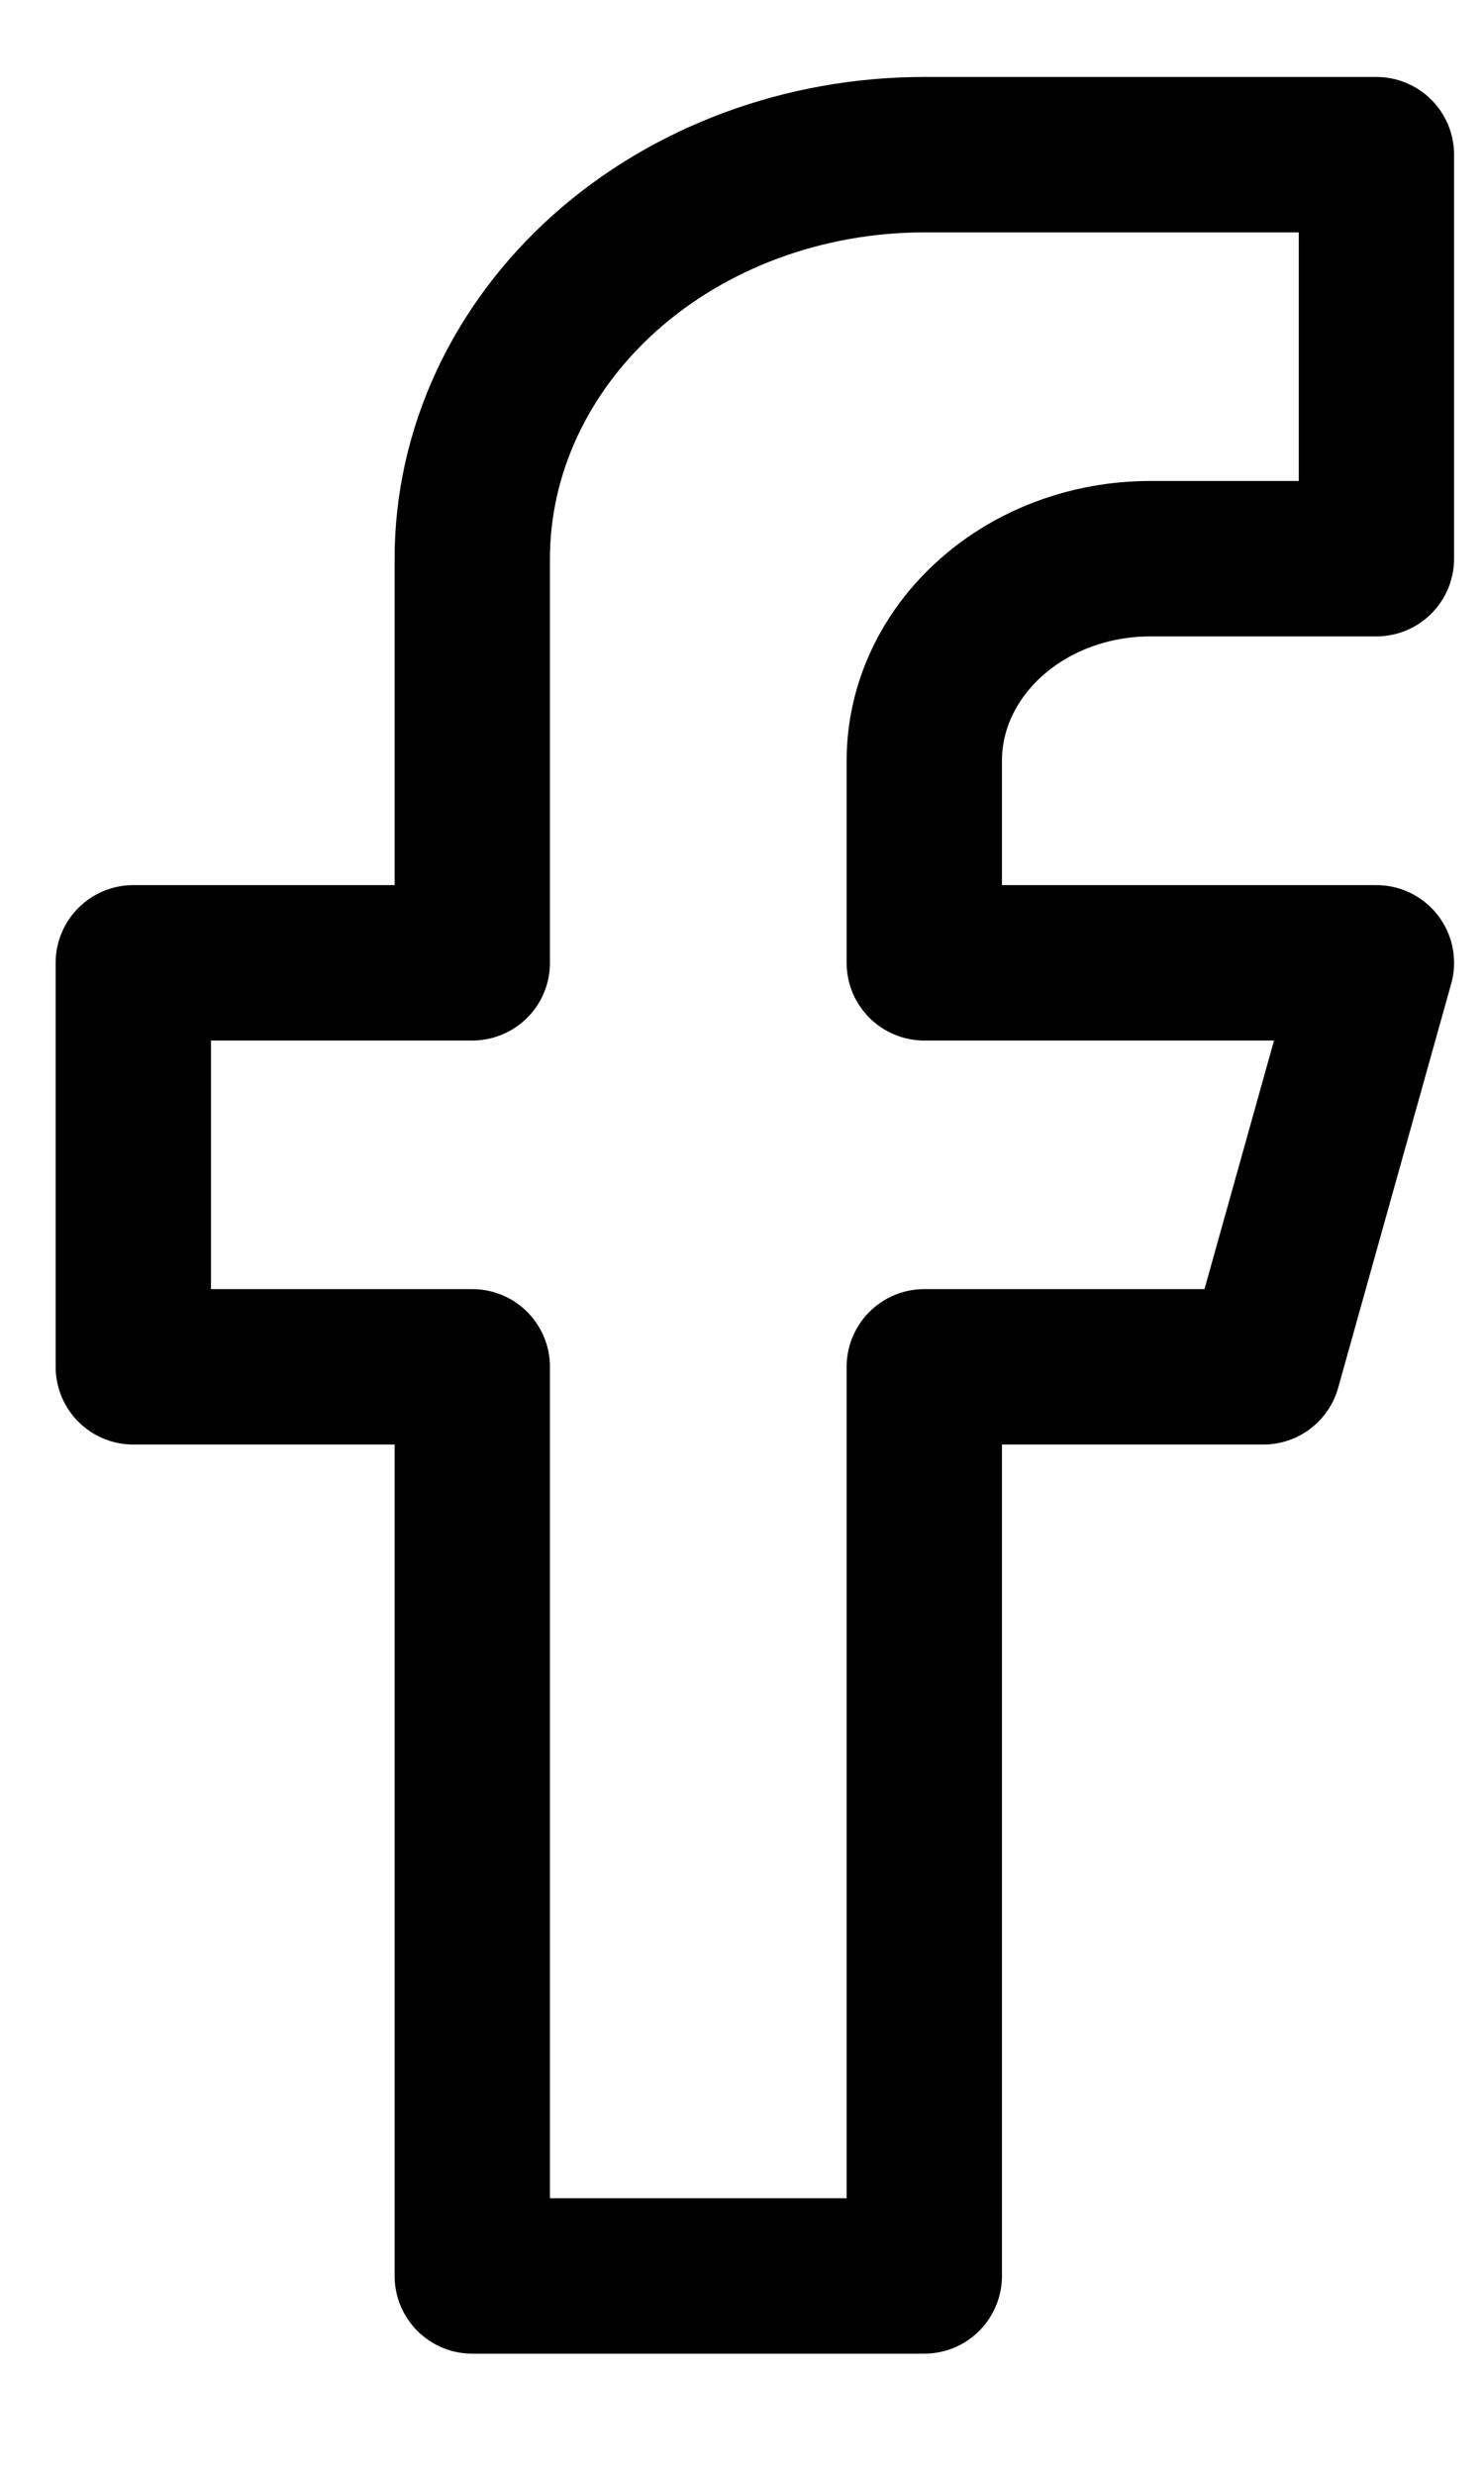
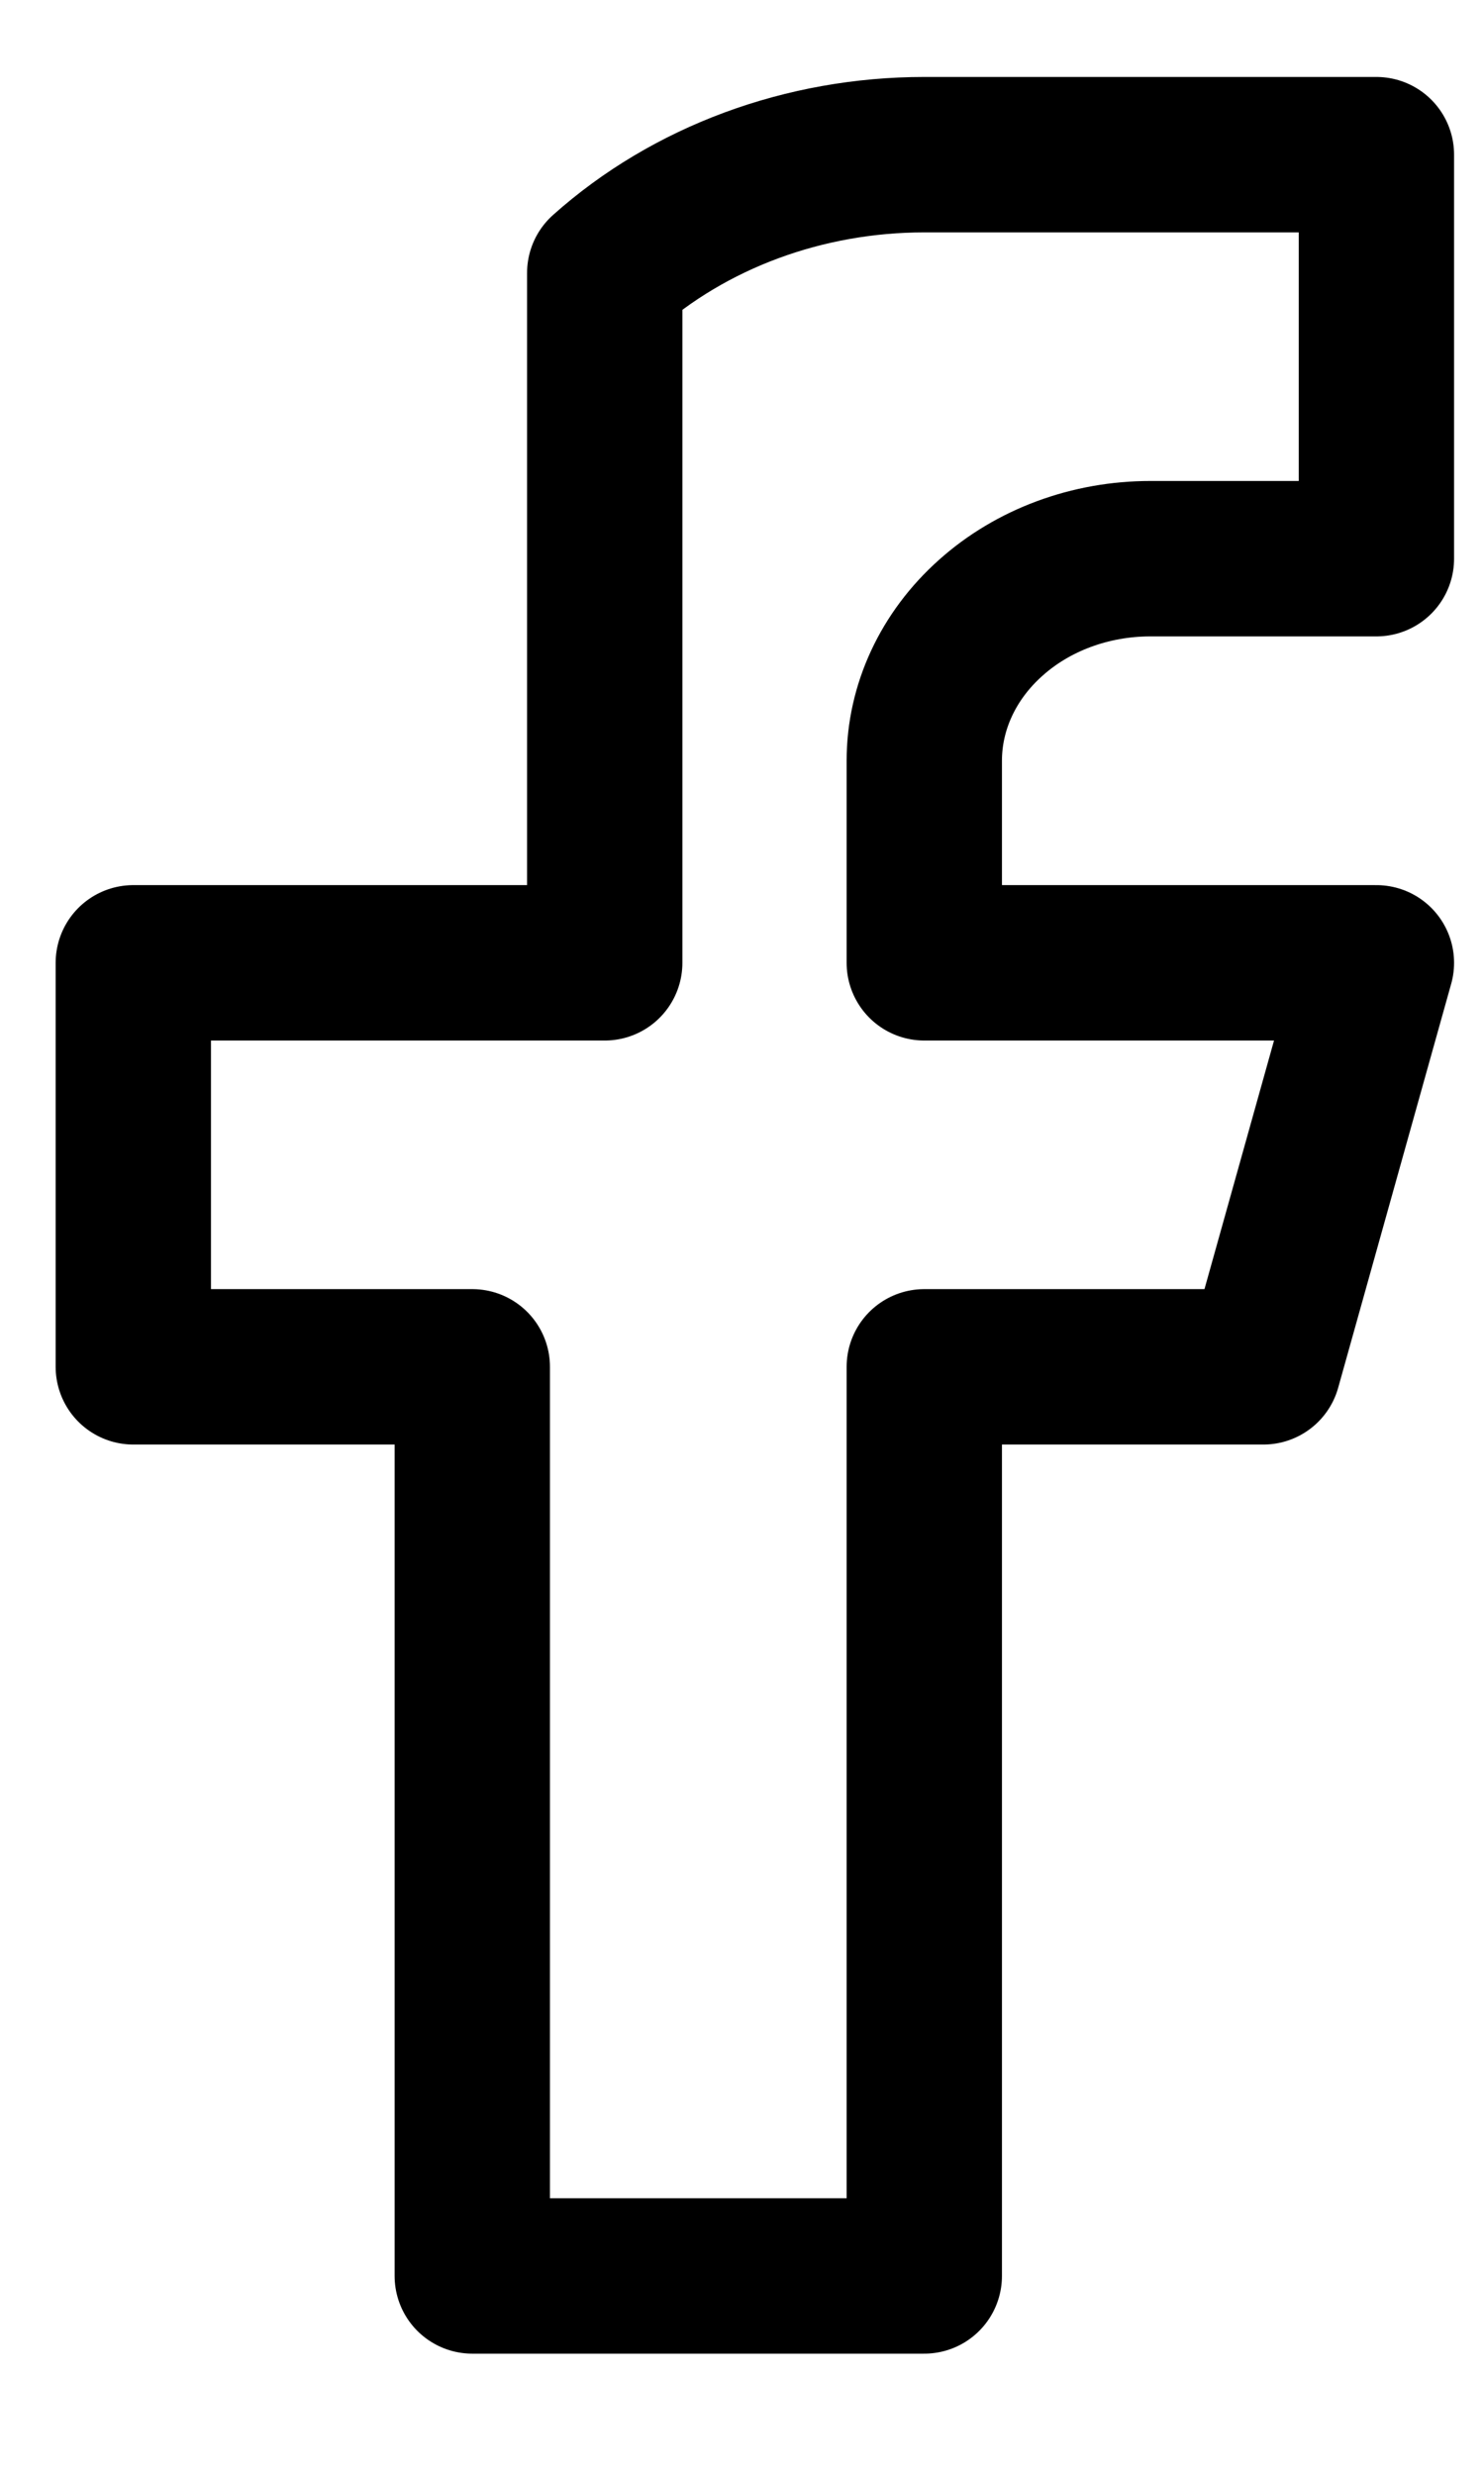
<svg xmlns="http://www.w3.org/2000/svg" width="12" height="20" viewBox="0 0 12 20" fill="none">
-   <path d="M3.819 18.393H7.474V11.046H10.216L11.13 7.781H7.474V6.148C7.474 5.715 7.667 5.3 8.01 4.994C8.352 4.687 8.817 4.515 9.302 4.515H11.13V1.25H7.474C6.505 1.25 5.575 1.594 4.89 2.206C4.205 2.819 3.819 3.649 3.819 4.515V7.781H1.078V11.046H3.819V18.393Z" stroke="black" stroke-width="1.256" stroke-linecap="round" stroke-linejoin="round" />
+   <path d="M3.819 18.393H7.474V11.046H10.216L11.13 7.781H7.474V6.148C7.474 5.715 7.667 5.3 8.01 4.994C8.352 4.687 8.817 4.515 9.302 4.515H11.13V1.25H7.474C6.505 1.25 5.575 1.594 4.89 2.206V7.781H1.078V11.046H3.819V18.393Z" stroke="black" stroke-width="1.256" stroke-linecap="round" stroke-linejoin="round" />
</svg>